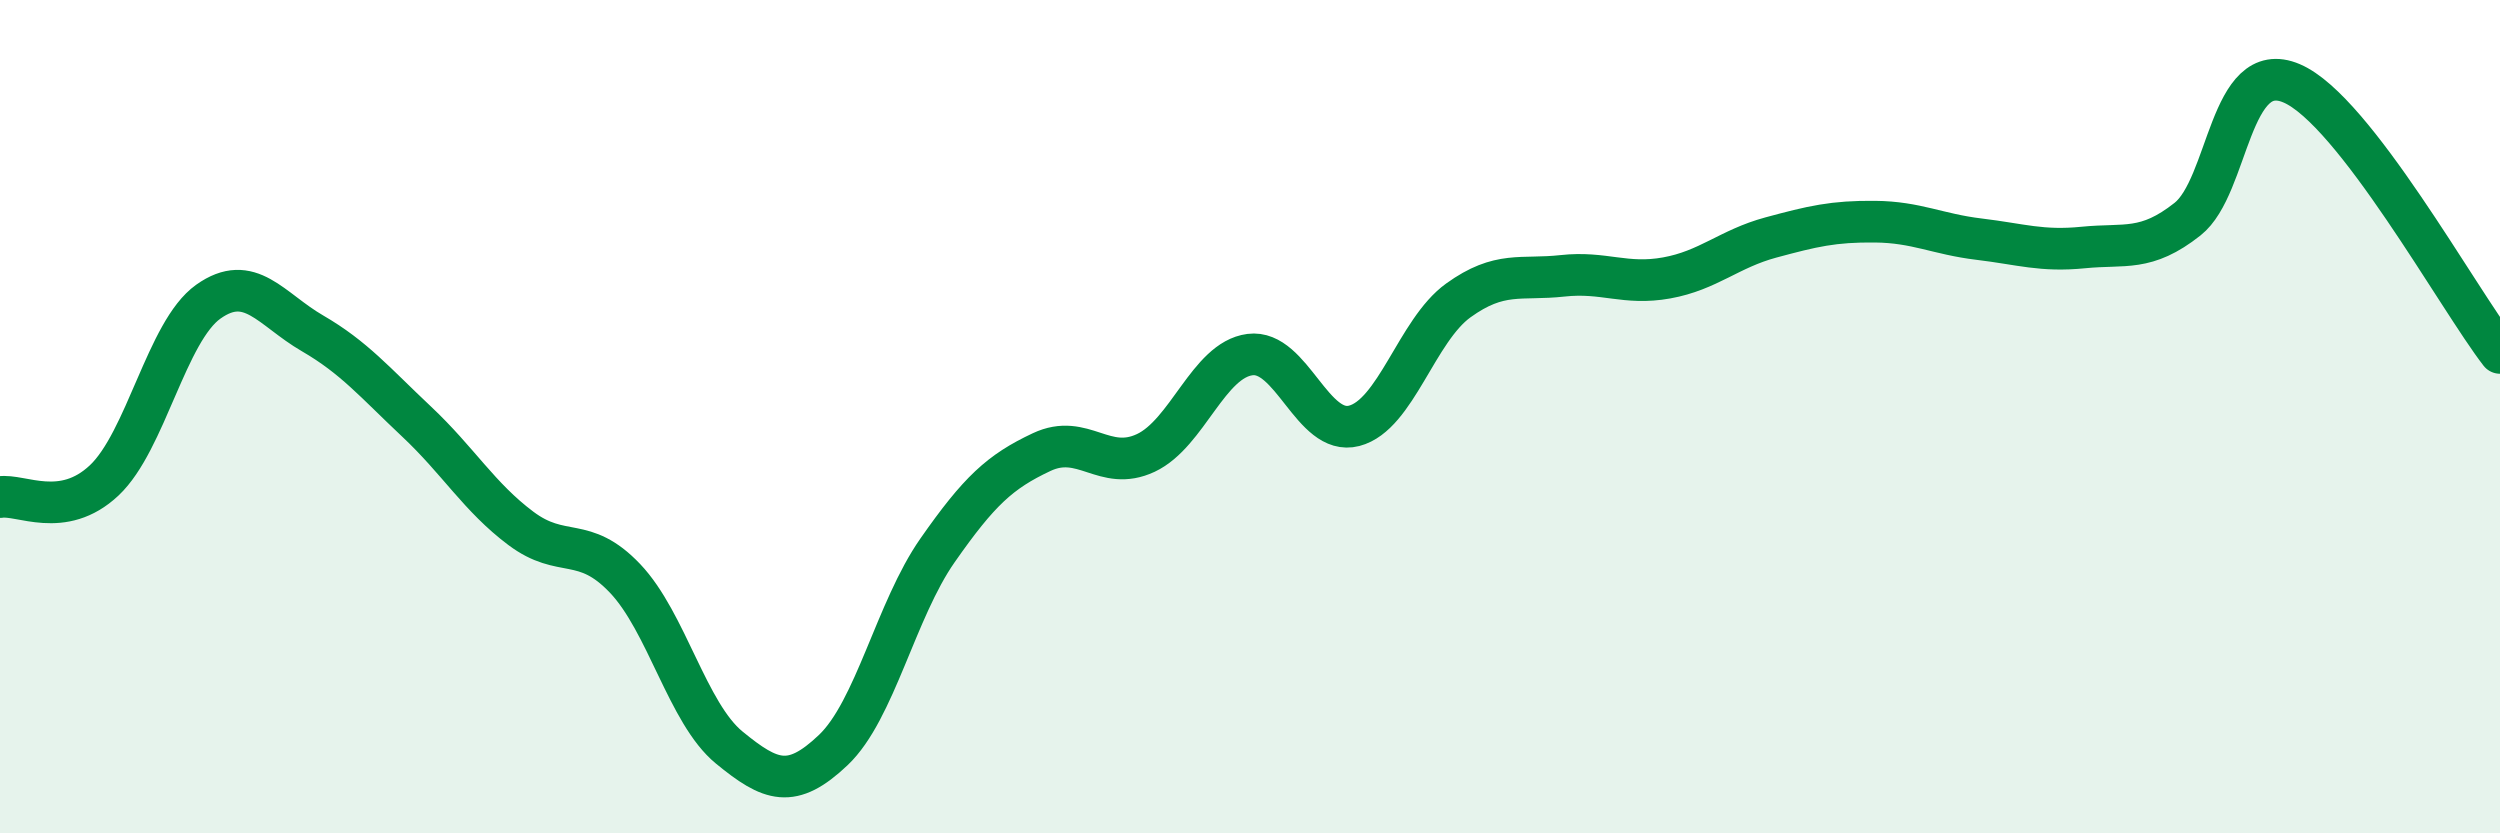
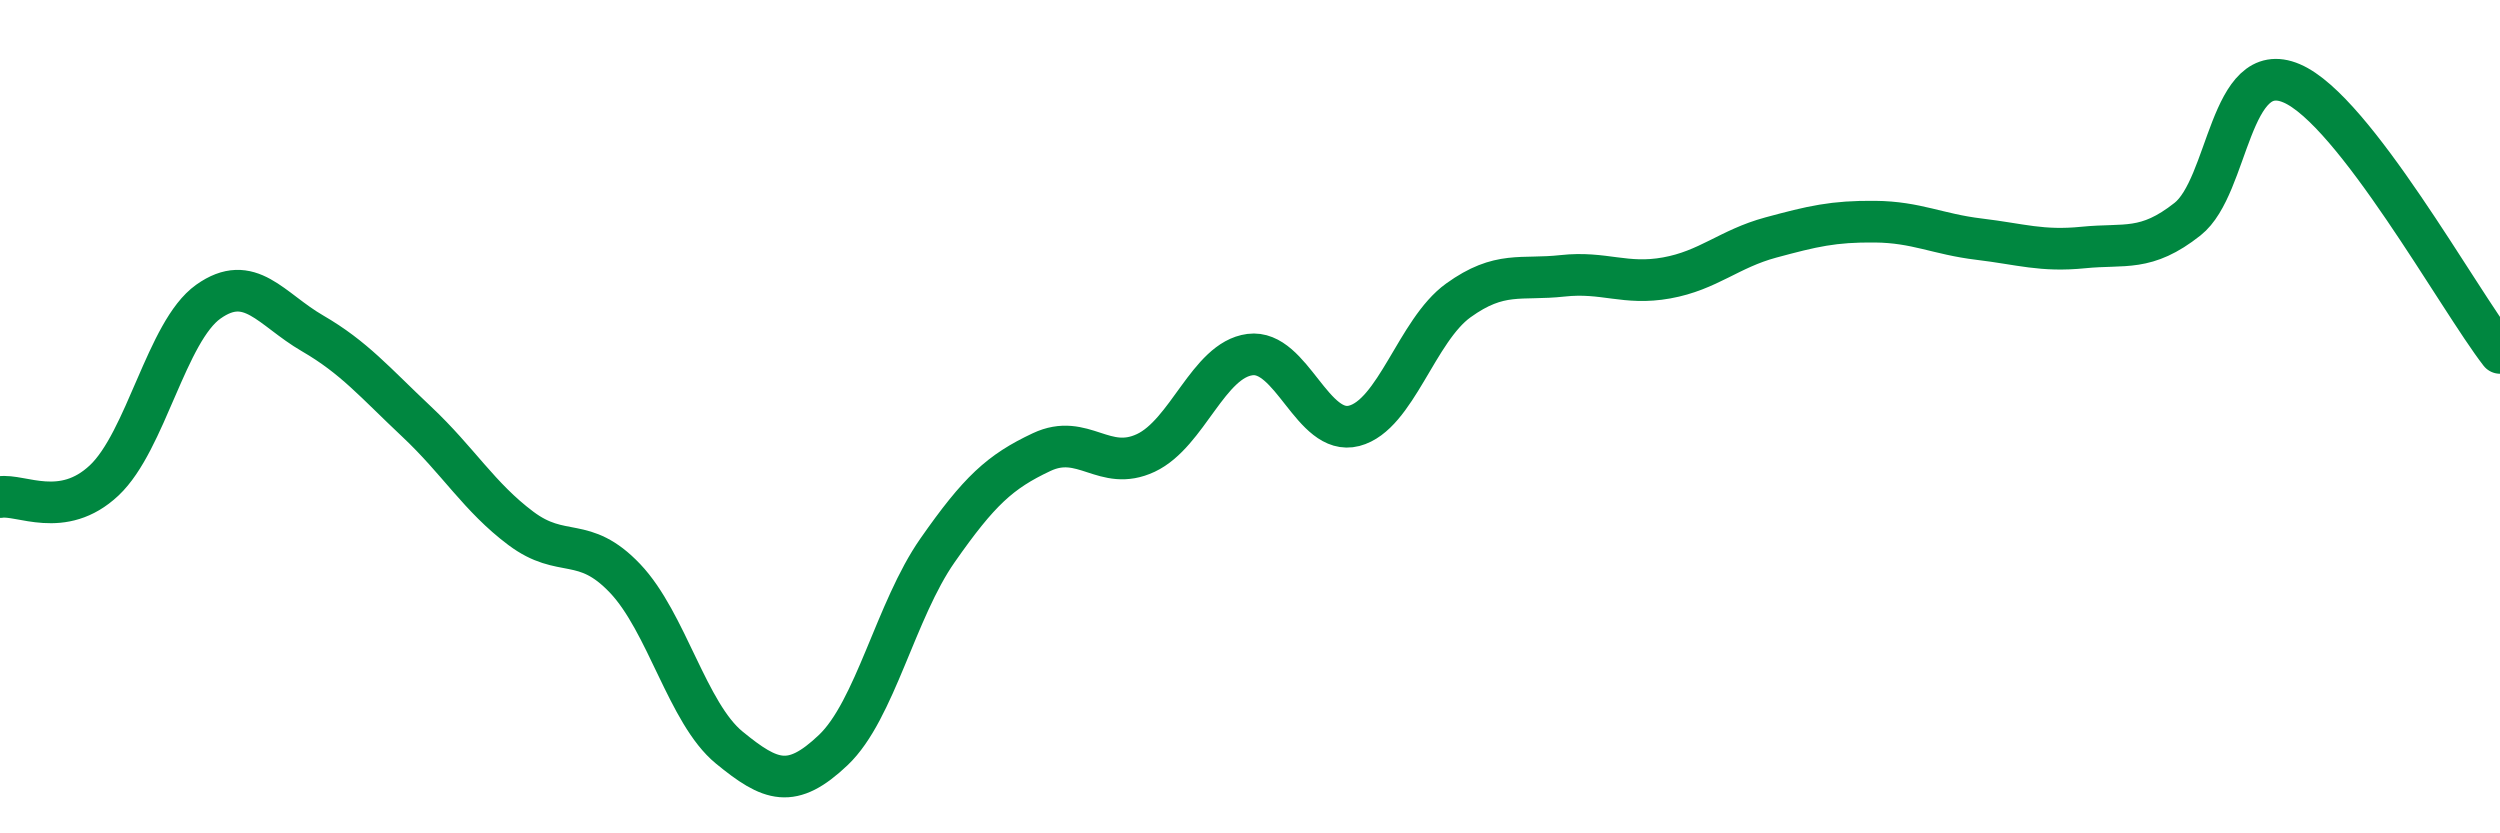
<svg xmlns="http://www.w3.org/2000/svg" width="60" height="20" viewBox="0 0 60 20">
-   <path d="M 0,11.93 C 0.5,11.85 1.5,12.47 2.5,11.53 C 3.5,10.59 4,7.95 5,7.24 C 6,6.53 6.5,7.42 7.5,8 C 8.5,8.58 9,9.18 10,10.12 C 11,11.06 11.5,11.93 12.5,12.68 C 13.5,13.43 14,12.83 15,13.88 C 16,14.93 16.5,17.12 17.5,17.94 C 18.5,18.76 19,18.95 20,18 C 21,17.05 21.5,14.64 22.5,13.21 C 23.5,11.78 24,11.32 25,10.85 C 26,10.38 26.5,11.34 27.5,10.87 C 28.5,10.4 29,8.64 30,8.51 C 31,8.38 31.5,10.48 32.5,10.22 C 33.5,9.96 34,7.93 35,7.21 C 36,6.49 36.5,6.73 37.5,6.62 C 38.5,6.51 39,6.85 40,6.67 C 41,6.49 41.5,5.97 42.5,5.7 C 43.5,5.43 44,5.31 45,5.32 C 46,5.33 46.5,5.62 47.5,5.74 C 48.5,5.86 49,6.04 50,5.94 C 51,5.84 51.5,6.05 52.5,5.26 C 53.5,4.47 53.5,1.36 55,2 C 56.5,2.64 59,7.18 60,8.47L60 20L0 20Z" fill="#008740" opacity="0.1" stroke-linecap="round" stroke-linejoin="round" />
  <path d="M 0,11.93 C 0.5,11.85 1.5,12.47 2.5,11.53 C 3.5,10.59 4,7.95 5,7.24 C 6,6.53 6.5,7.42 7.5,8 C 8.5,8.58 9,9.18 10,10.12 C 11,11.06 11.5,11.93 12.5,12.68 C 13.5,13.43 14,12.83 15,13.88 C 16,14.93 16.5,17.12 17.5,17.94 C 18.5,18.76 19,18.95 20,18 C 21,17.05 21.5,14.64 22.5,13.21 C 23.5,11.78 24,11.32 25,10.85 C 26,10.38 26.5,11.34 27.5,10.87 C 28.5,10.4 29,8.64 30,8.51 C 31,8.38 31.5,10.48 32.5,10.22 C 33.5,9.96 34,7.93 35,7.21 C 36,6.49 36.5,6.73 37.5,6.62 C 38.5,6.51 39,6.85 40,6.67 C 41,6.49 41.5,5.97 42.5,5.7 C 43.5,5.43 44,5.31 45,5.32 C 46,5.33 46.5,5.62 47.5,5.74 C 48.5,5.86 49,6.04 50,5.94 C 51,5.84 51.5,6.05 52.5,5.26 C 53.5,4.47 53.5,1.36 55,2 C 56.5,2.64 59,7.18 60,8.47" stroke="#008740" stroke-width="1" fill="none" stroke-linecap="round" stroke-linejoin="round" />
</svg>